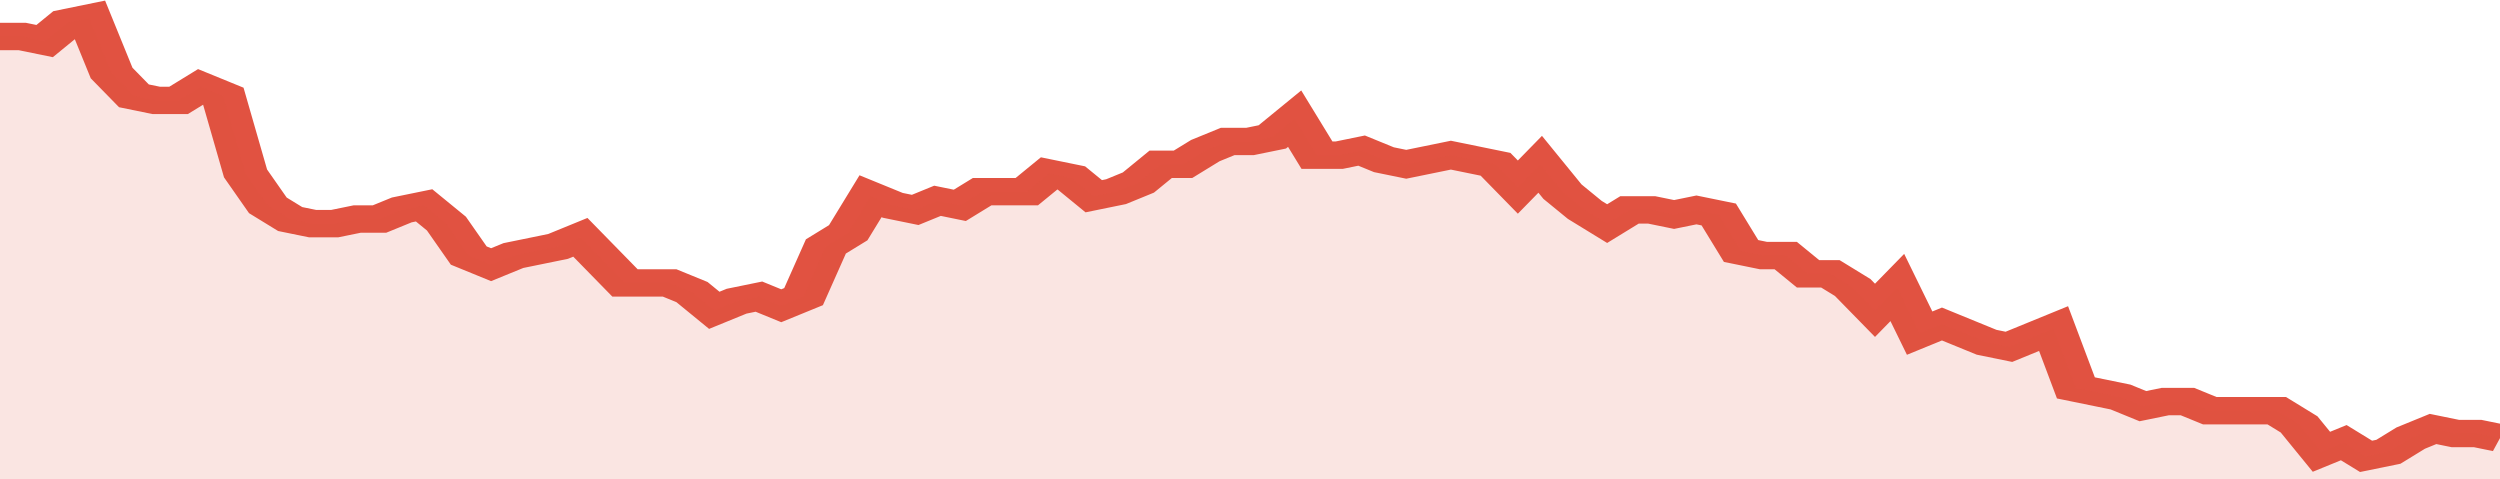
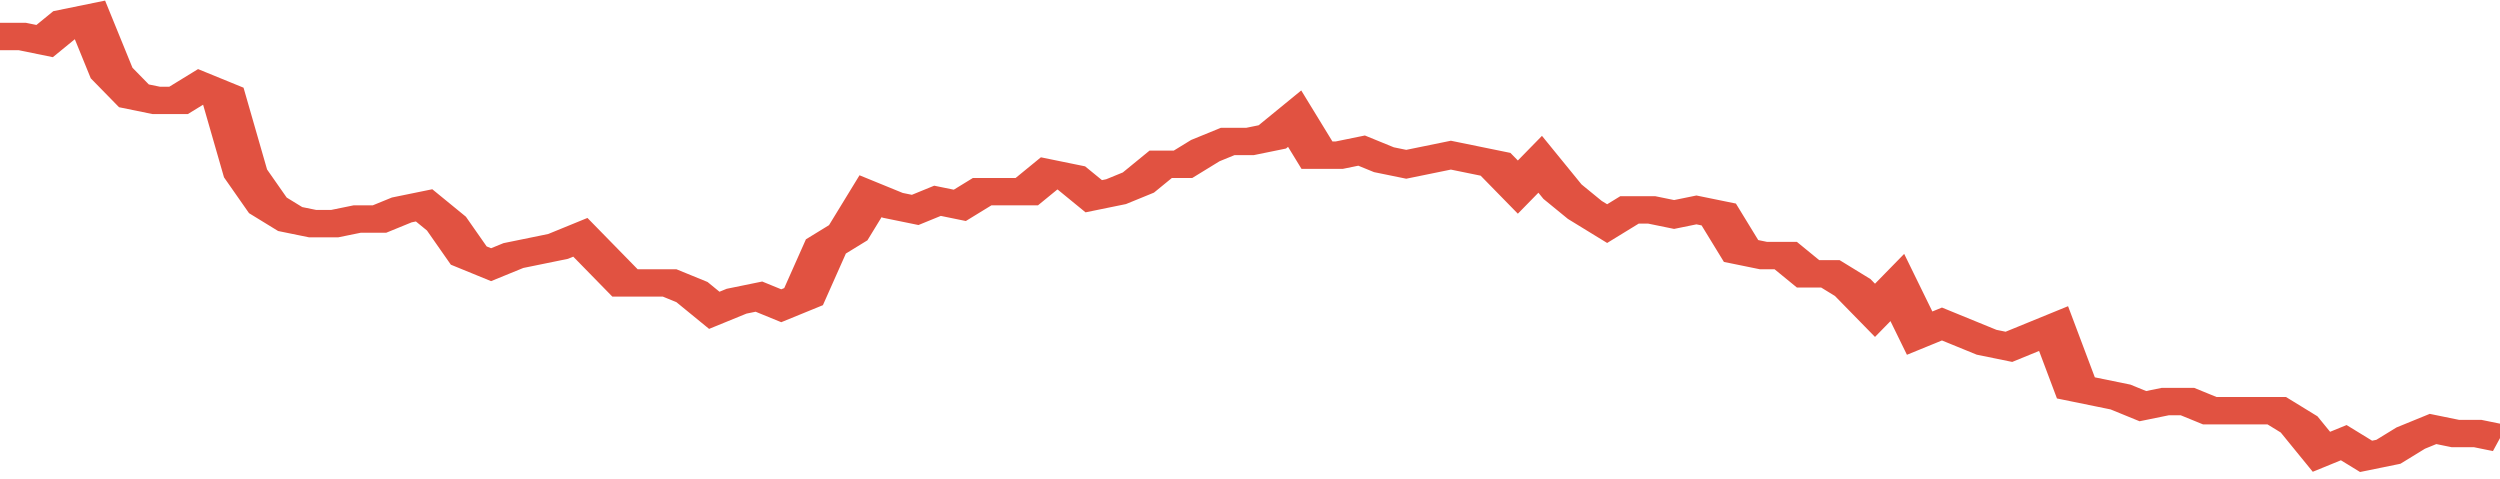
<svg xmlns="http://www.w3.org/2000/svg" viewBox="0 0 336 105" width="120" height="23" preserveAspectRatio="none">
  <polyline fill="none" stroke="#E15241" stroke-width="6" points="0, 8 3, 8 6, 9 9, 5 12, 4 15, 16 18, 21 21, 22 24, 22 27, 19 30, 21 33, 38 36, 45 39, 48 42, 49 45, 49 48, 48 51, 48 54, 46 57, 45 60, 49 63, 56 66, 58 69, 56 72, 55 75, 54 78, 52 81, 57 84, 62 87, 62 90, 62 93, 64 96, 68 99, 66 102, 65 105, 67 108, 65 111, 54 114, 51 117, 43 120, 45 123, 46 126, 44 129, 45 132, 42 135, 42 138, 42 141, 38 144, 39 147, 43 150, 42 153, 40 156, 36 159, 36 162, 33 165, 31 168, 31 171, 30 174, 26 177, 34 180, 34 183, 33 186, 35 189, 36 192, 35 195, 34 198, 35 201, 36 204, 41 207, 36 210, 42 213, 46 216, 49 219, 46 222, 46 225, 47 228, 46 231, 47 234, 55 237, 56 240, 56 243, 60 246, 60 249, 63 252, 68 255, 63 258, 73 261, 71 264, 73 267, 75 270, 76 273, 74 276, 72 279, 85 282, 86 285, 87 288, 89 291, 88 294, 88 297, 90 300, 90 303, 90 306, 90 309, 93 312, 99 315, 97 318, 100 321, 99 324, 96 327, 94 330, 95 333, 95 336, 96 336, 96 "> </polyline>
-   <polygon fill="#E15241" opacity="0.15" points="0, 105 0, 8 3, 8 6, 9 9, 5 12, 4 15, 16 18, 21 21, 22 24, 22 27, 19 30, 21 33, 38 36, 45 39, 48 42, 49 45, 49 48, 48 51, 48 54, 46 57, 45 60, 49 63, 56 66, 58 69, 56 72, 55 75, 54 78, 52 81, 57 84, 62 87, 62 90, 62 93, 64 96, 68 99, 66 102, 65 105, 67 108, 65 111, 54 114, 51 117, 43 120, 45 123, 46 126, 44 129, 45 132, 42 135, 42 138, 42 141, 38 144, 39 147, 43 150, 42 153, 40 156, 36 159, 36 162, 33 165, 31 168, 31 171, 30 174, 26 177, 34 180, 34 183, 33 186, 35 189, 36 192, 35 195, 34 198, 35 201, 36 204, 41 207, 36 210, 42 213, 46 216, 49 219, 46 222, 46 225, 47 228, 46 231, 47 234, 55 237, 56 240, 56 243, 60 246, 60 249, 63 252, 68 255, 63 258, 73 261, 71 264, 73 267, 75 270, 76 273, 74 276, 72 279, 85 282, 86 285, 87 288, 89 291, 88 294, 88 297, 90 300, 90 303, 90 306, 90 309, 93 312, 99 315, 97 318, 100 321, 99 324, 96 327, 94 330, 95 333, 95 336, 96 336, 105 " />
</svg>